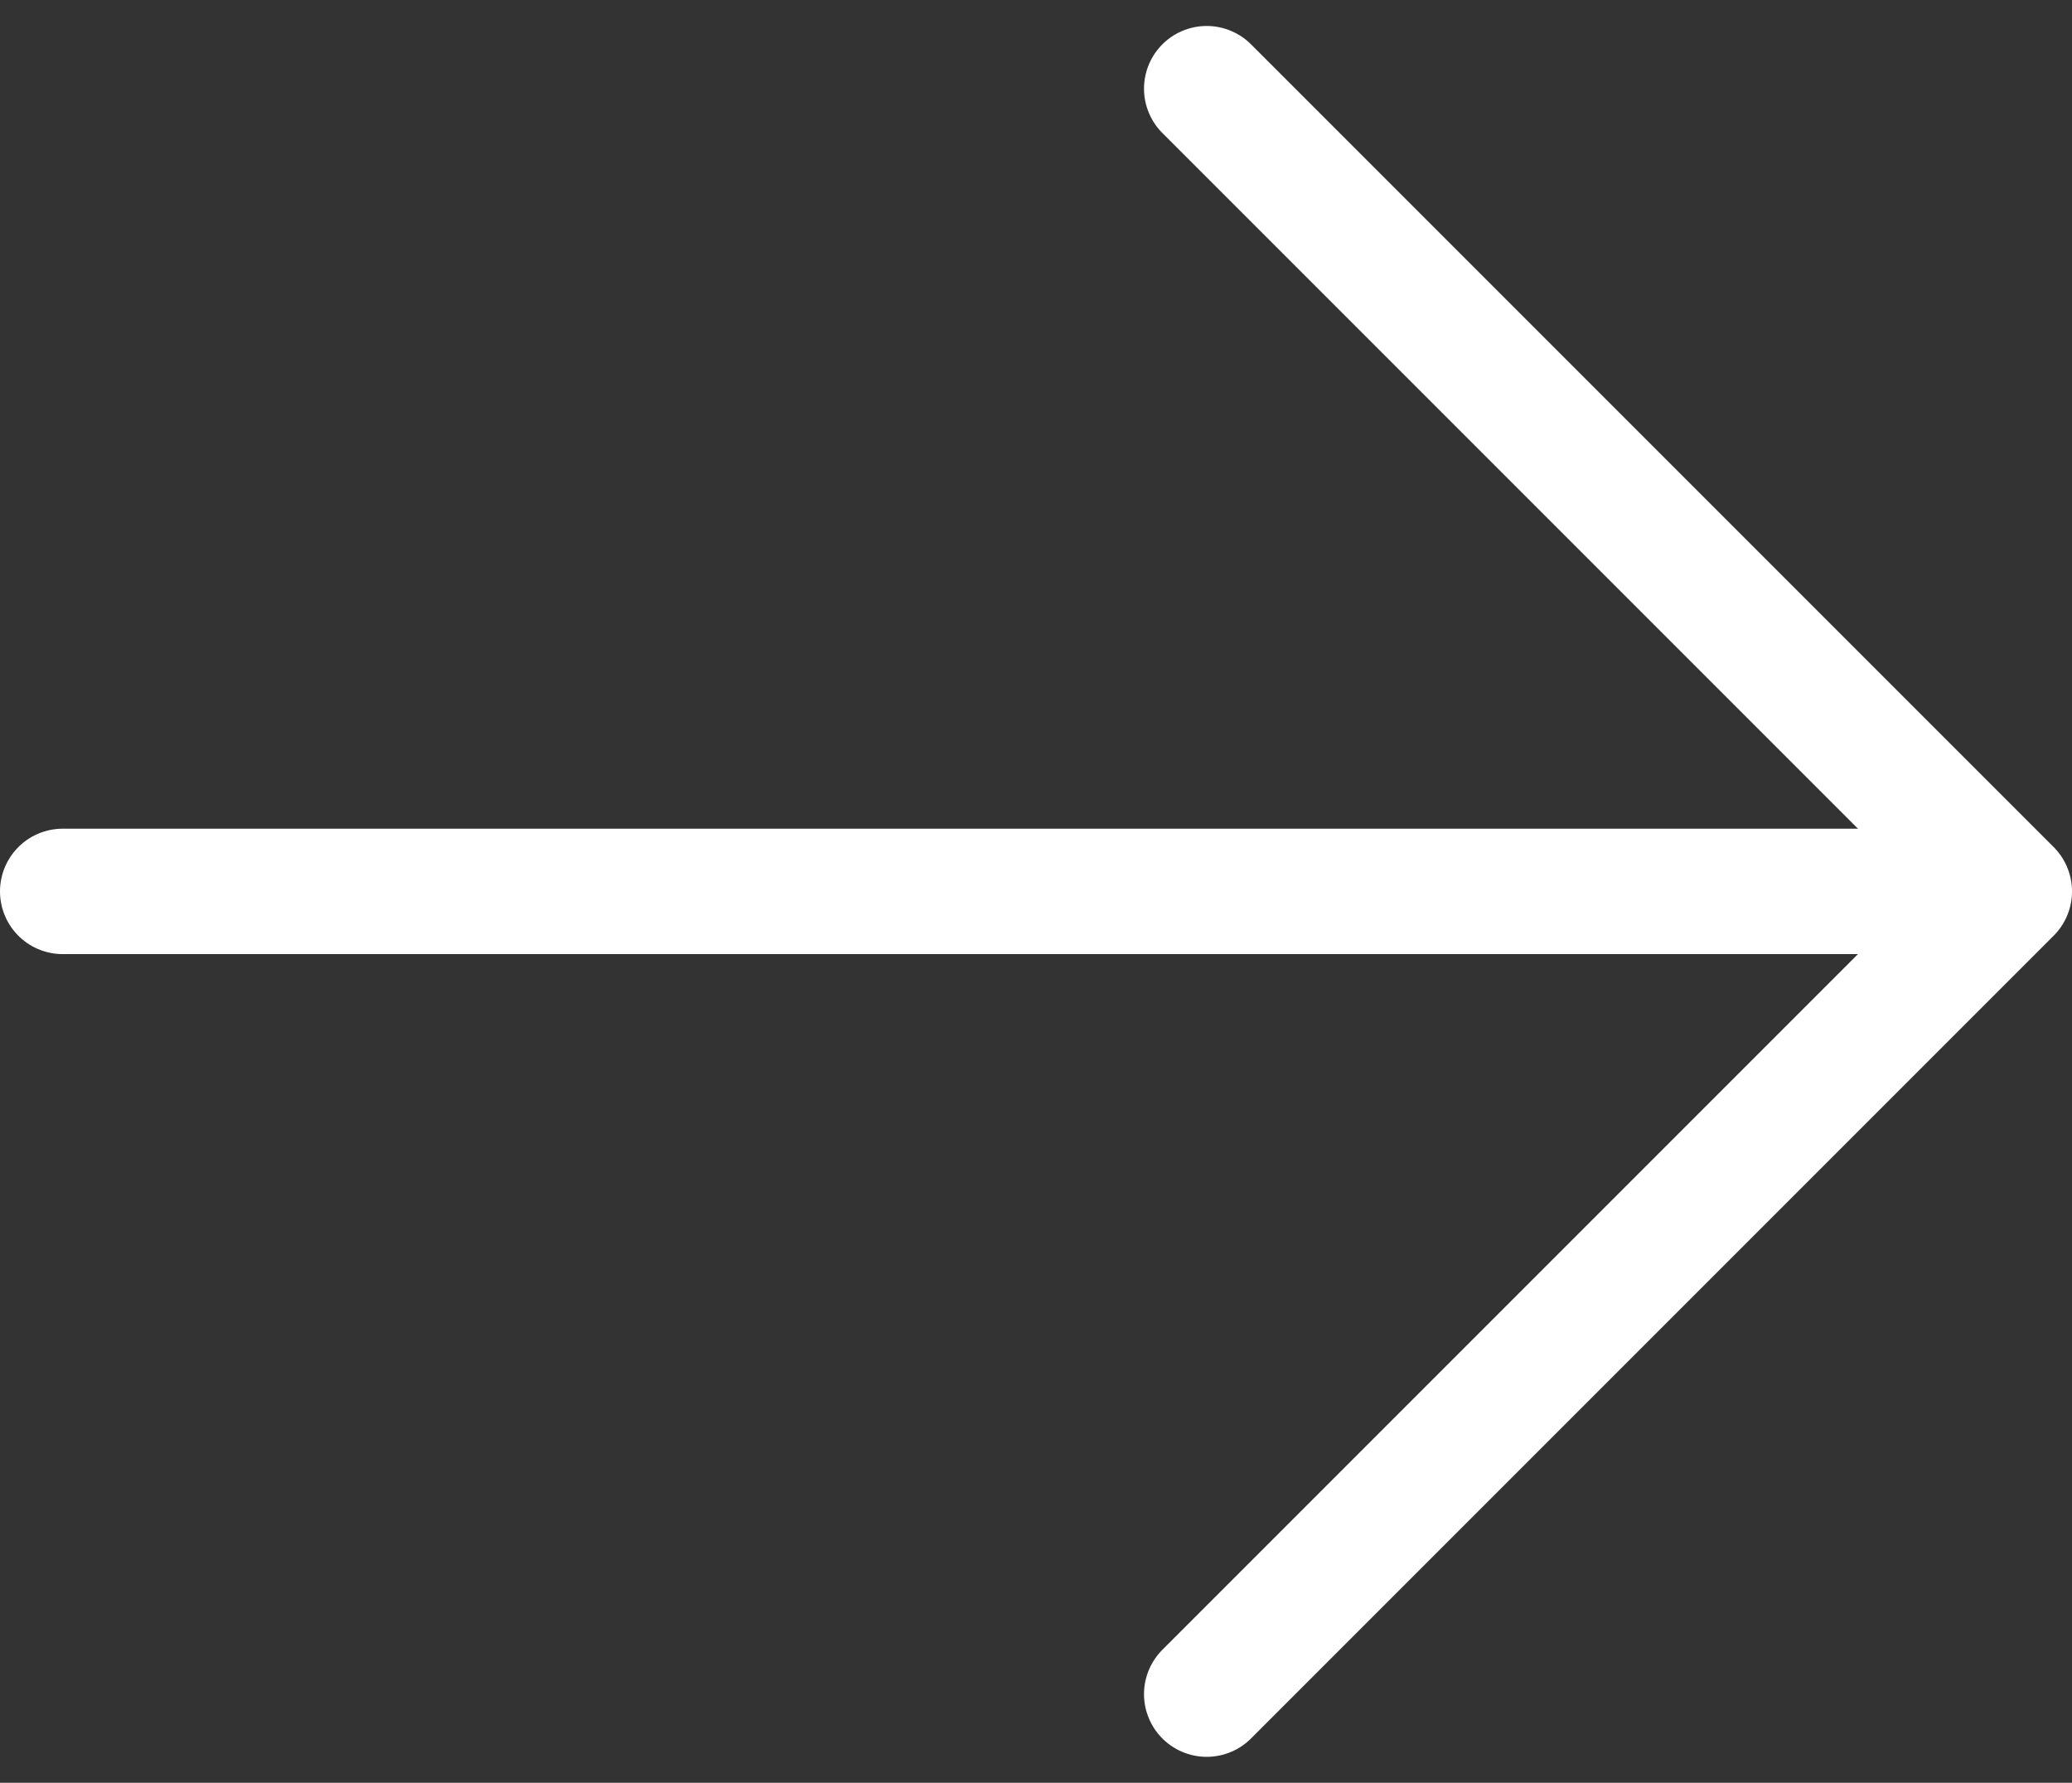
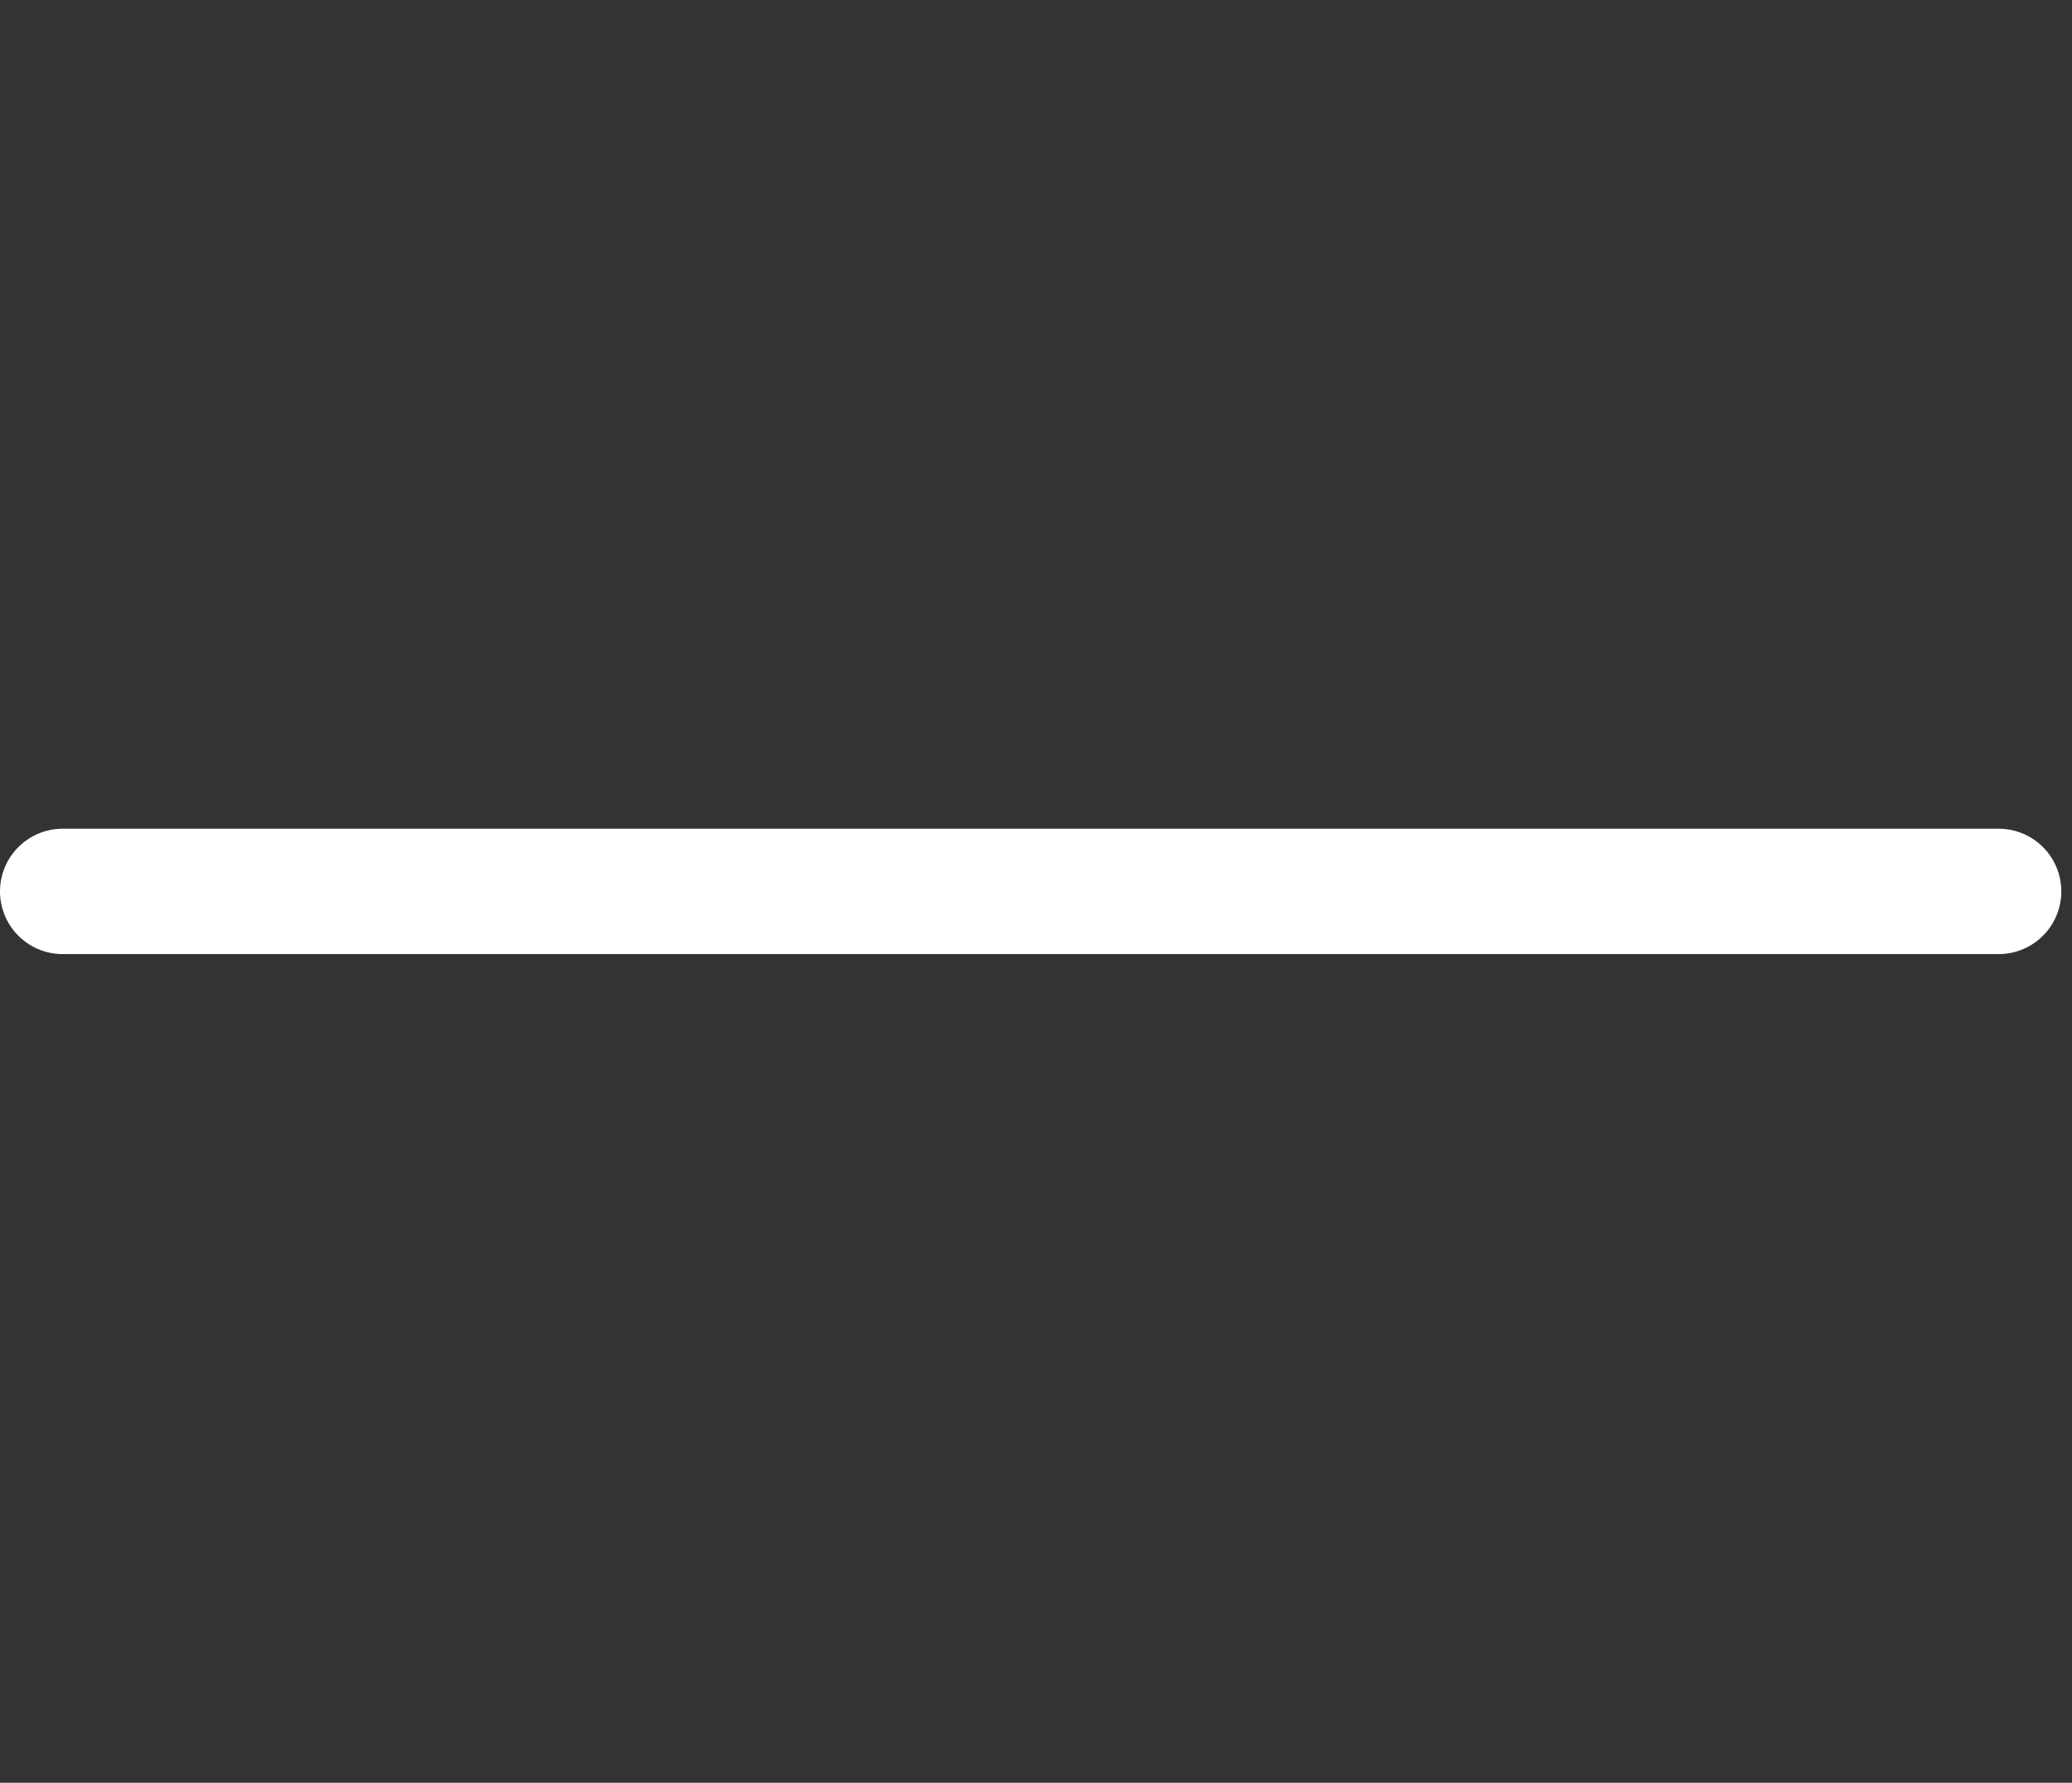
<svg xmlns="http://www.w3.org/2000/svg" width="165.252" height="142.167" viewBox="0 0 165.252 142.167">
  <rect x="0" y="0" width="165.252" height="142.167" fill="#333333" stroke="none" />
  <g id="Group_599" data-name="Group 599" transform="translate(5 7.071)">
-     <path id="Path_239" data-name="Path 239" d="M3574.055,1140.608l64.013,64.012-64.013,64.013" transform="translate(-3482.815 -1140.608)" fill="none" stroke="#fff" stroke-linecap="round" stroke-linejoin="round" stroke-width="10" />
    <path id="Path_240" data-name="Path 240" d="M3500.778,1192.018h154.4" transform="translate(-3500.778 -1128.005)" fill="none" stroke="#fff" stroke-linecap="round" stroke-width="10" />
  </g>
</svg>